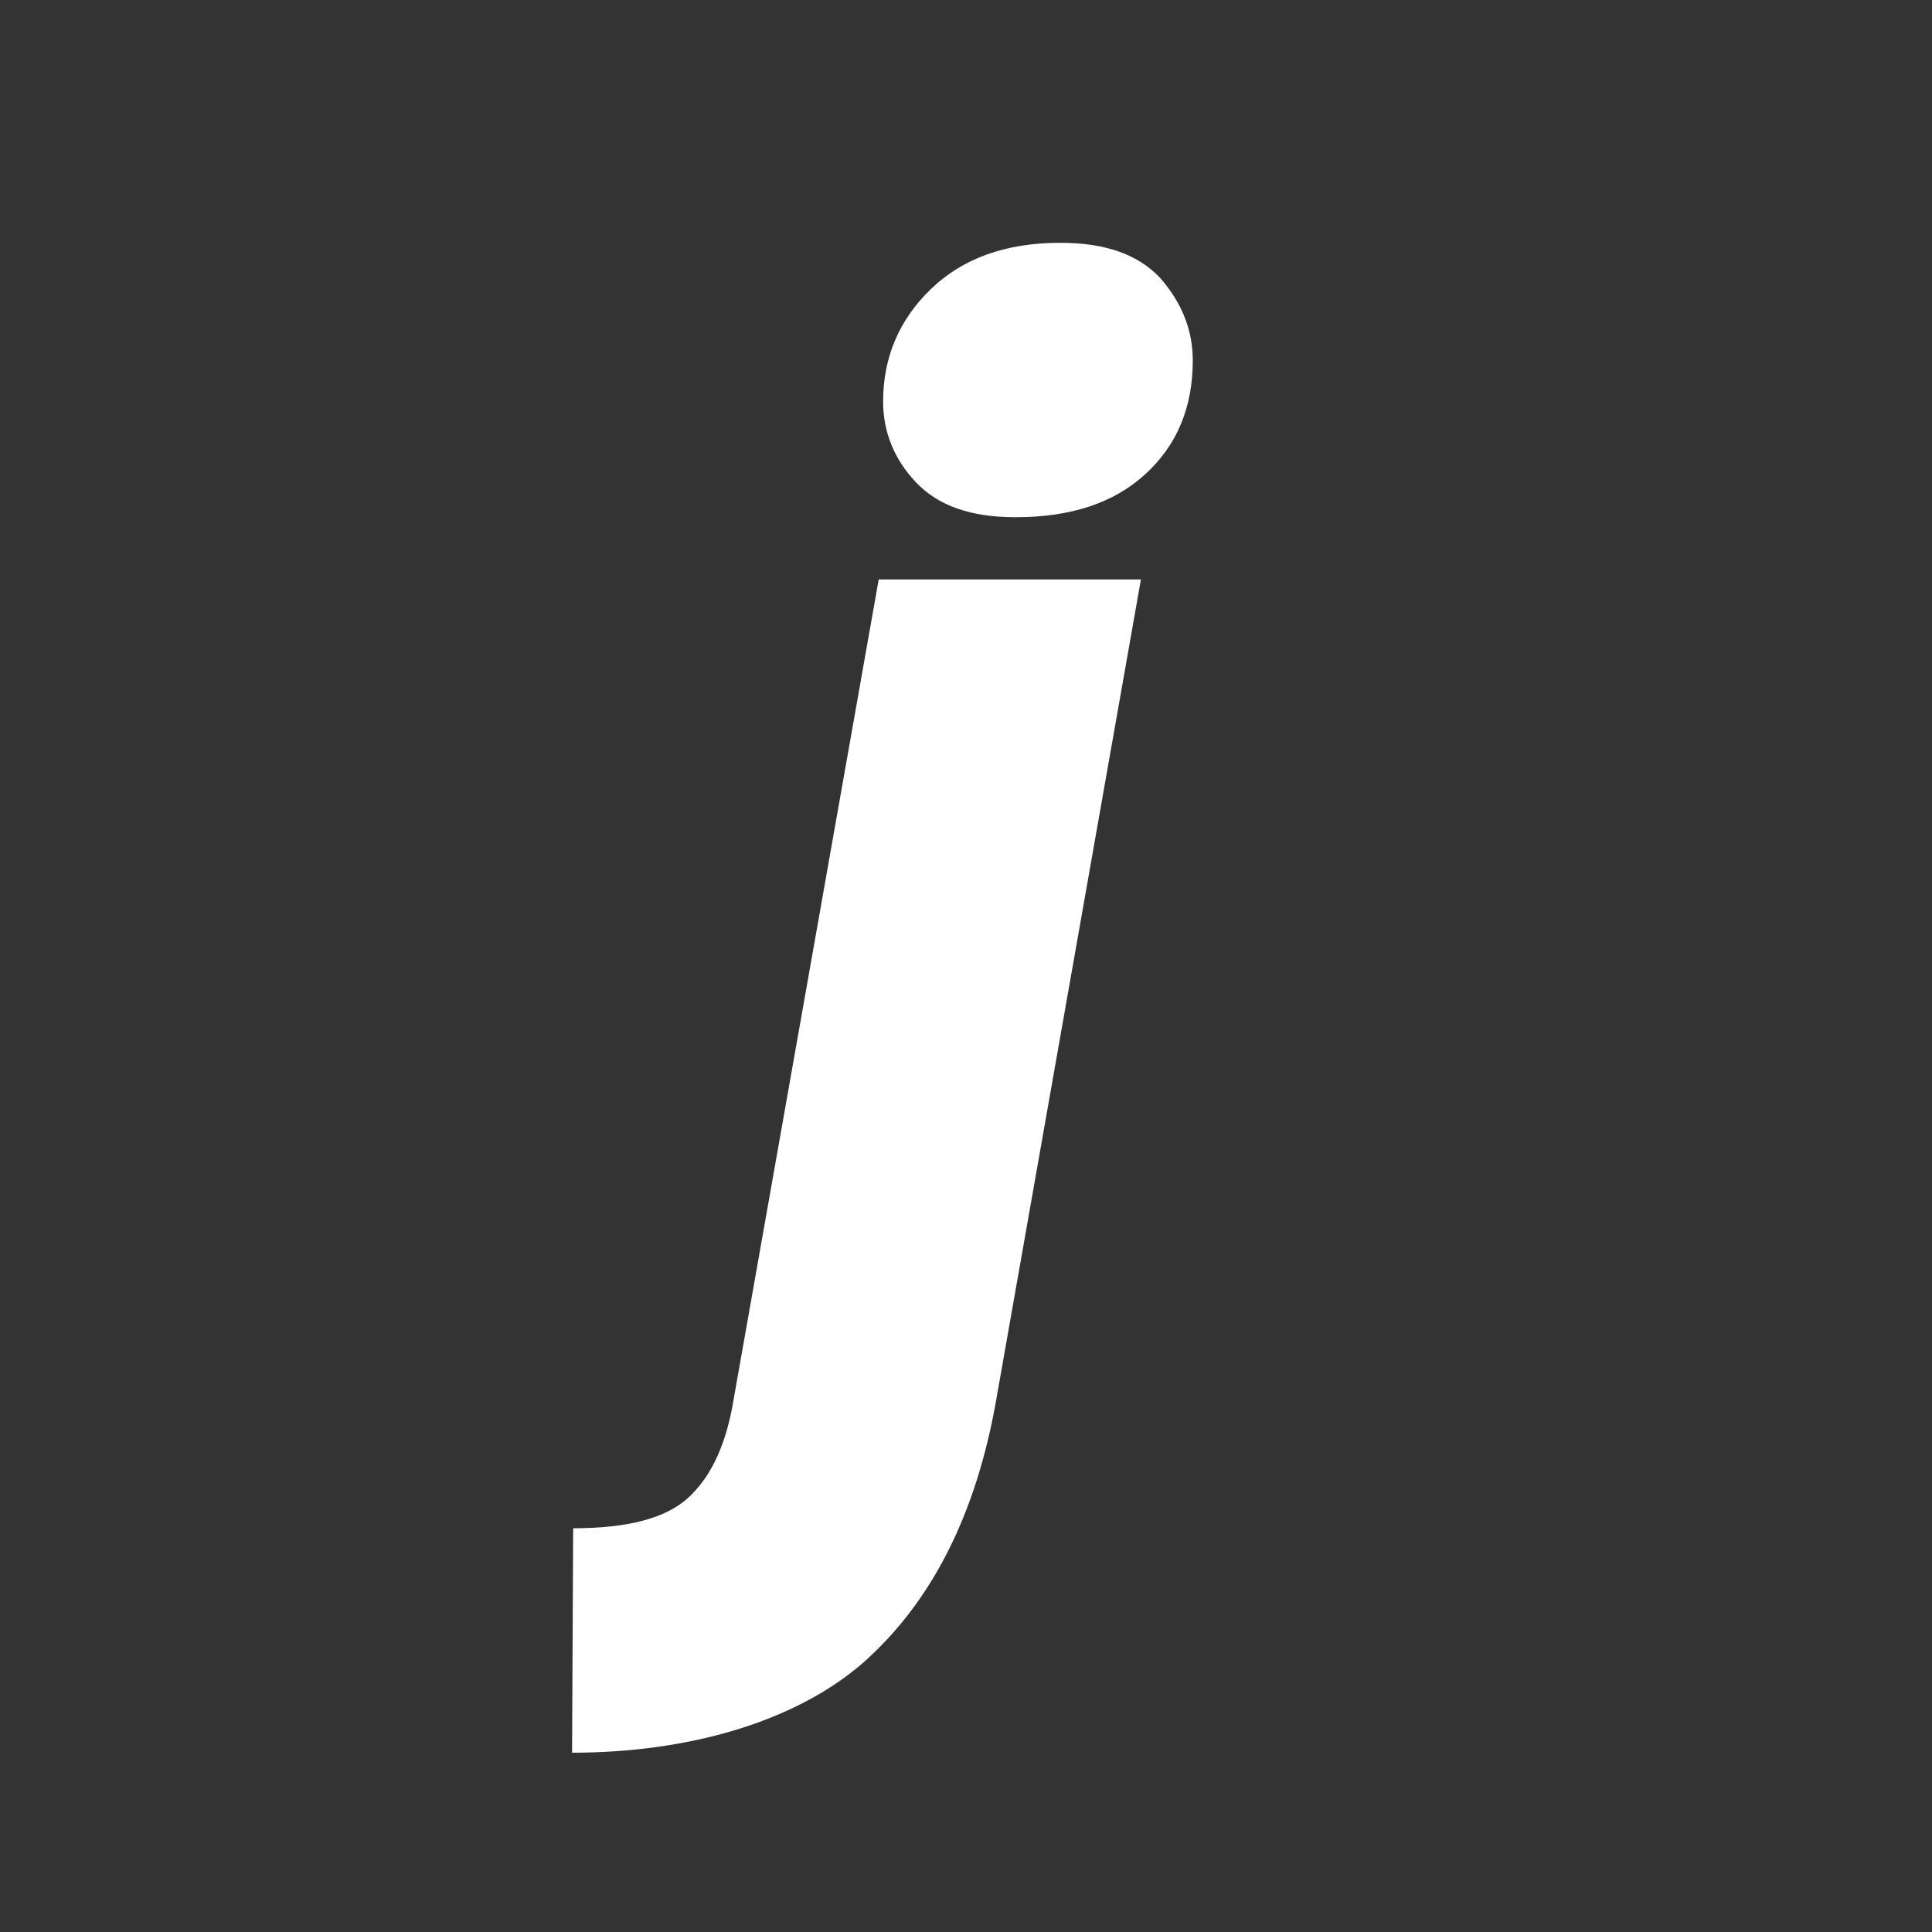
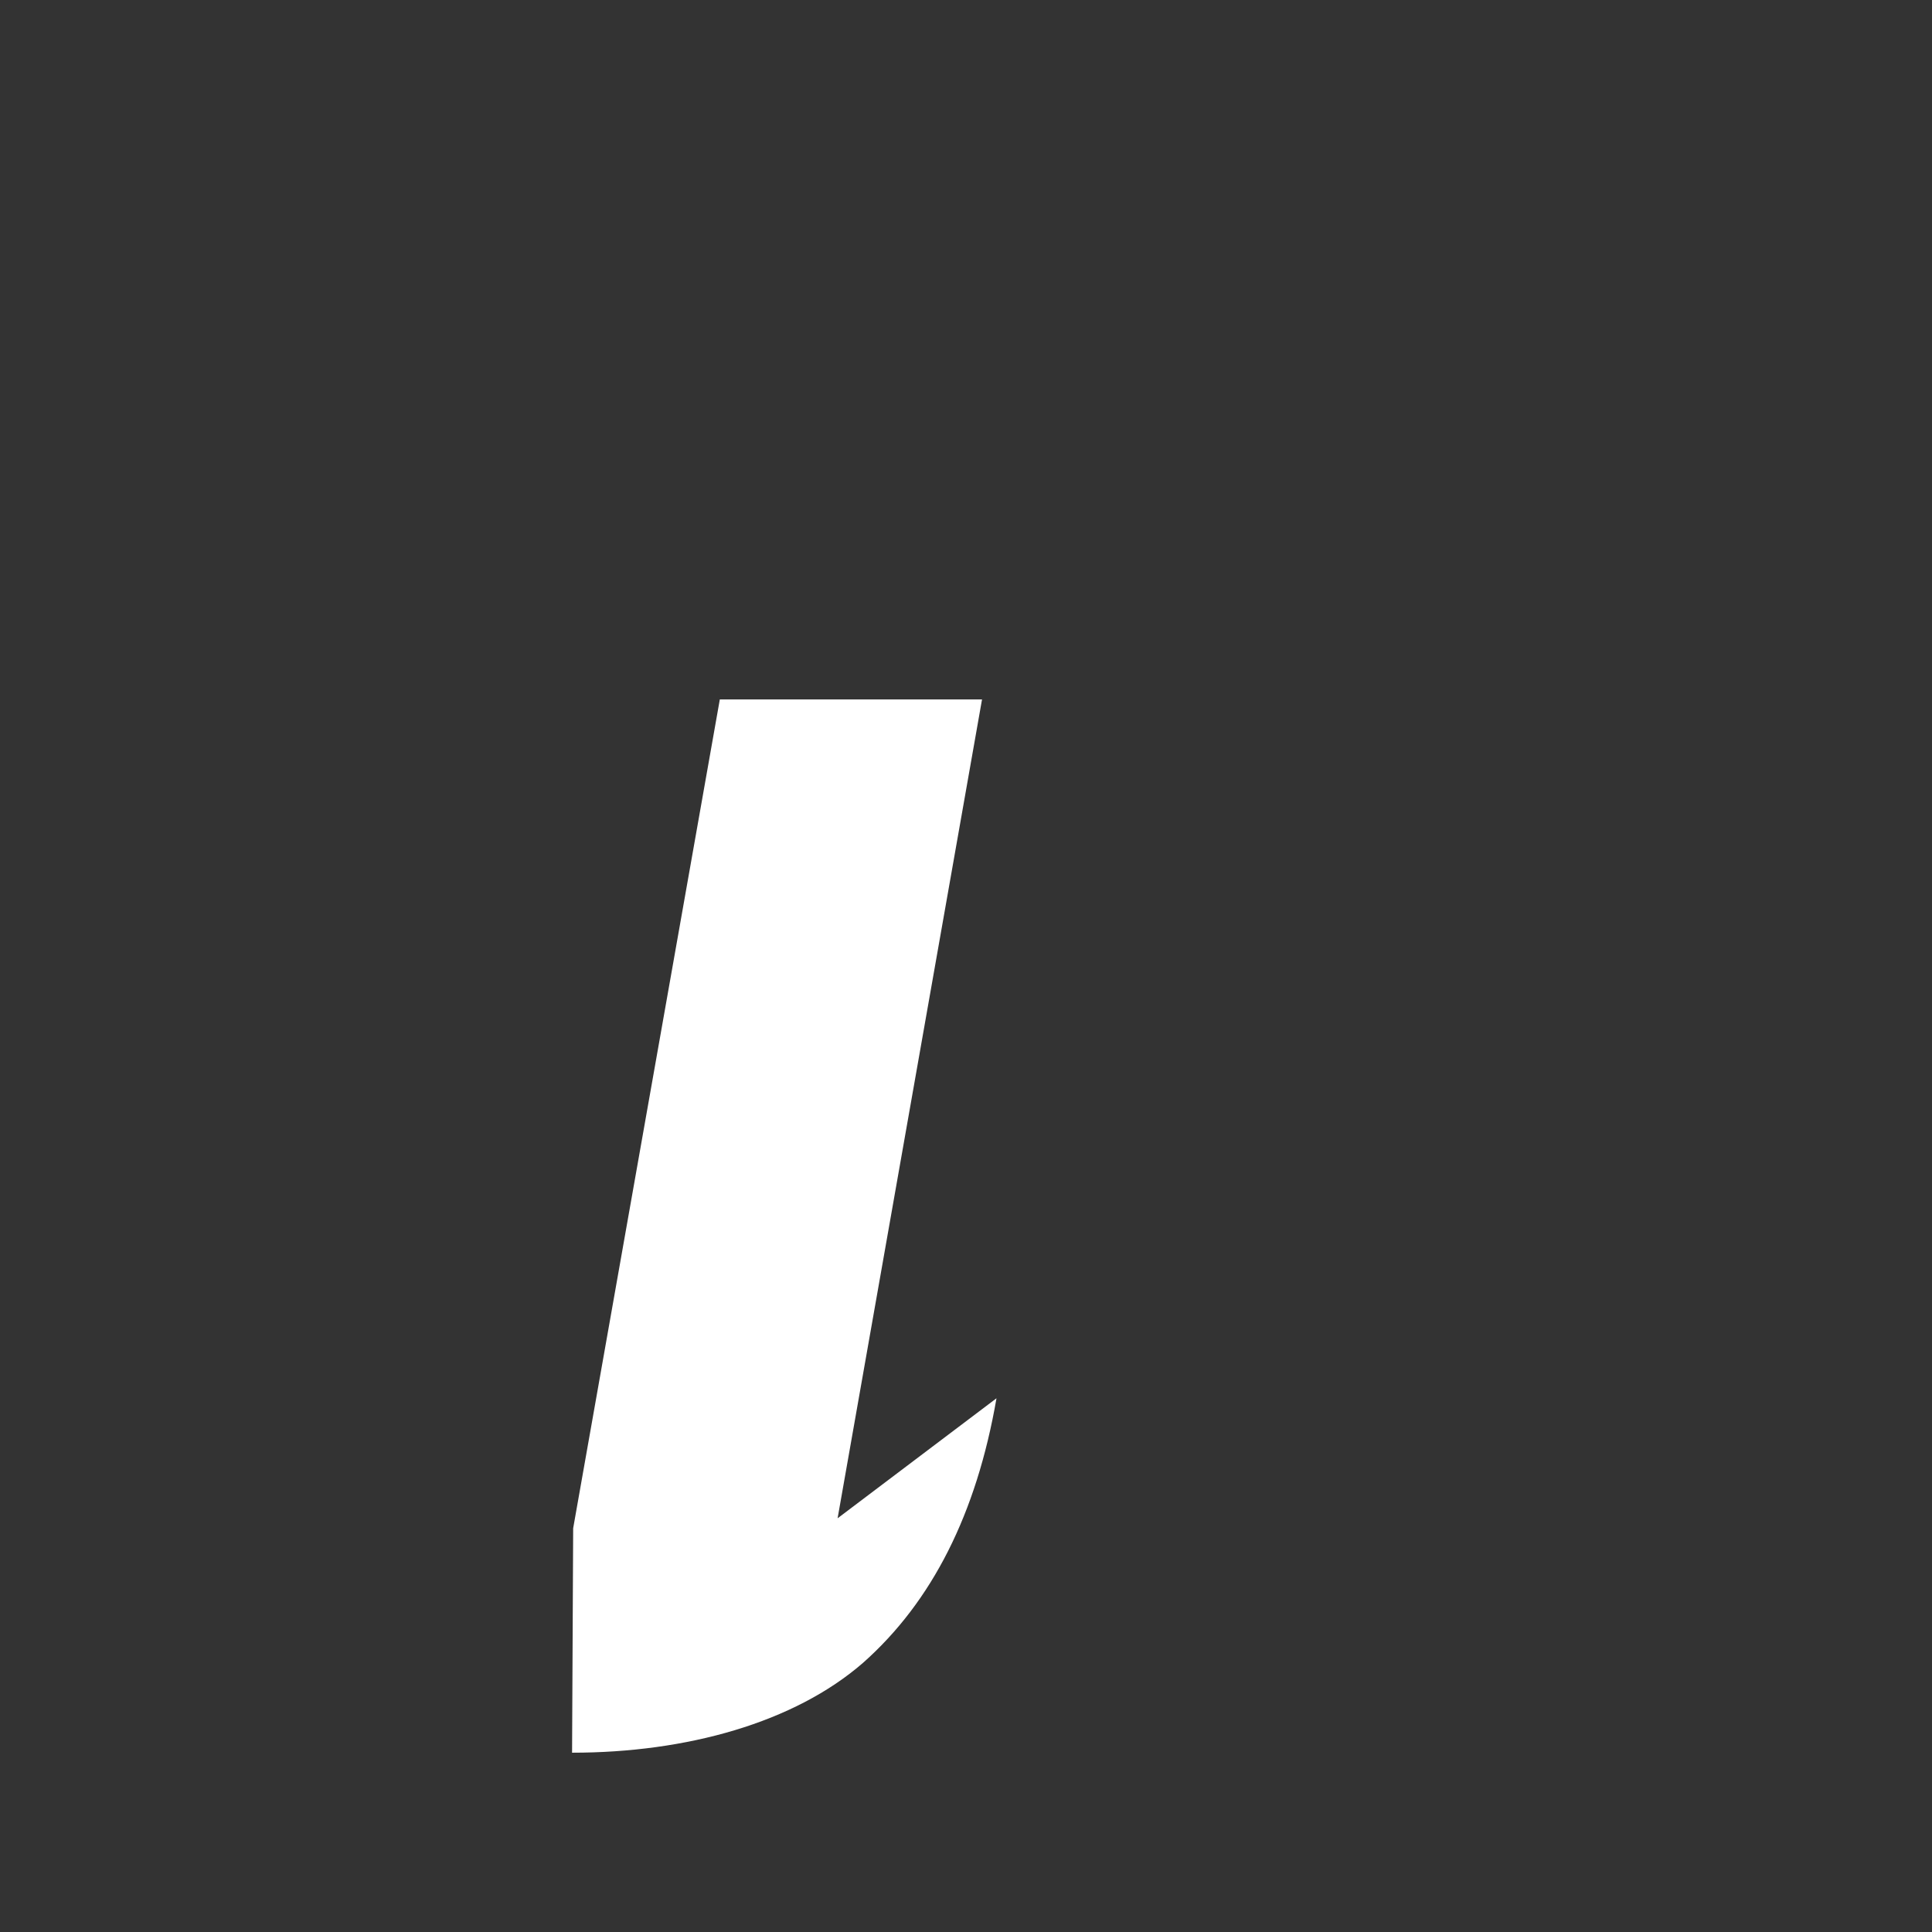
<svg xmlns="http://www.w3.org/2000/svg" id="layer" version="1.1" viewBox="0 0 652 652">
  <rect x="0" y="0" width="652" height="652" fill="#333333" stroke="none" />
  <defs>
    <style>
      .st0 {
        fill: #fff;
      }
    </style>
  </defs>
-   <path class="st0" d="M336.29,471.88c-6.75,38.99-21.75,68.62-44.99,89.24-23.25,20.25-59.62,30.37-98.24,30.37l.37-75.74c18.37,0,31.12-3.37,38.62-10.12,7.5-6.75,12.37-16.87,15-30.37l49.49-279.71h88.49l-48.74,276.34Z" />
-   <path class="st0" d="M402.53,121.58c0,15.98-5.35,28.7-16.05,38.47-10.7,9.76-25.18,14.5-43.75,14.5-15.11,0-26.12-3.85-33.68-11.84-7.24-7.69-11.02-16.87-11.02-27.22,0-14.79,5.35-27.52,16.05-37.87,10.7-10.36,25.18-15.68,43.75-15.68,15.11,0,26.12,3.85,33.68,11.84,7.24,8.29,11.02,17.46,11.02,27.81" />
+   <path class="st0" d="M336.29,471.88c-6.75,38.99-21.75,68.62-44.99,89.24-23.25,20.25-59.62,30.37-98.24,30.37l.37-75.74l49.49-279.71h88.49l-48.74,276.34Z" />
</svg>